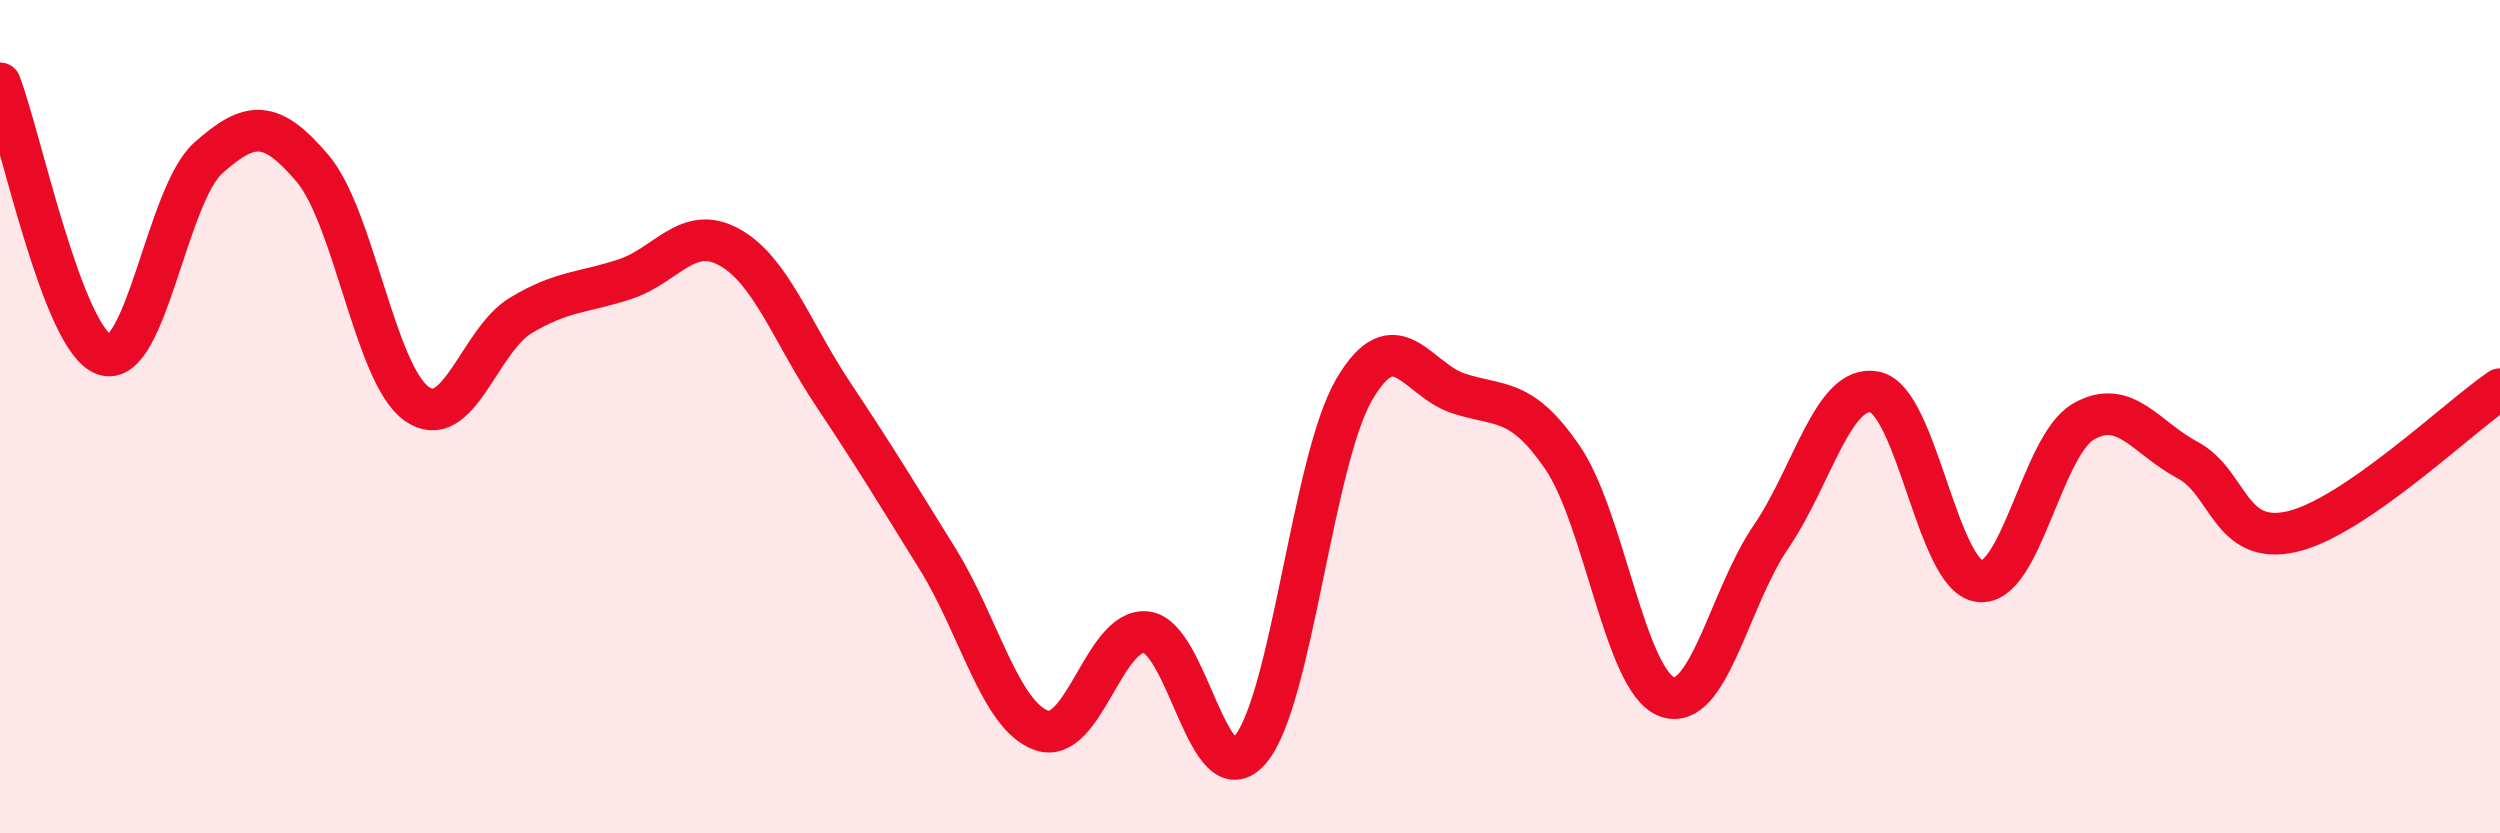
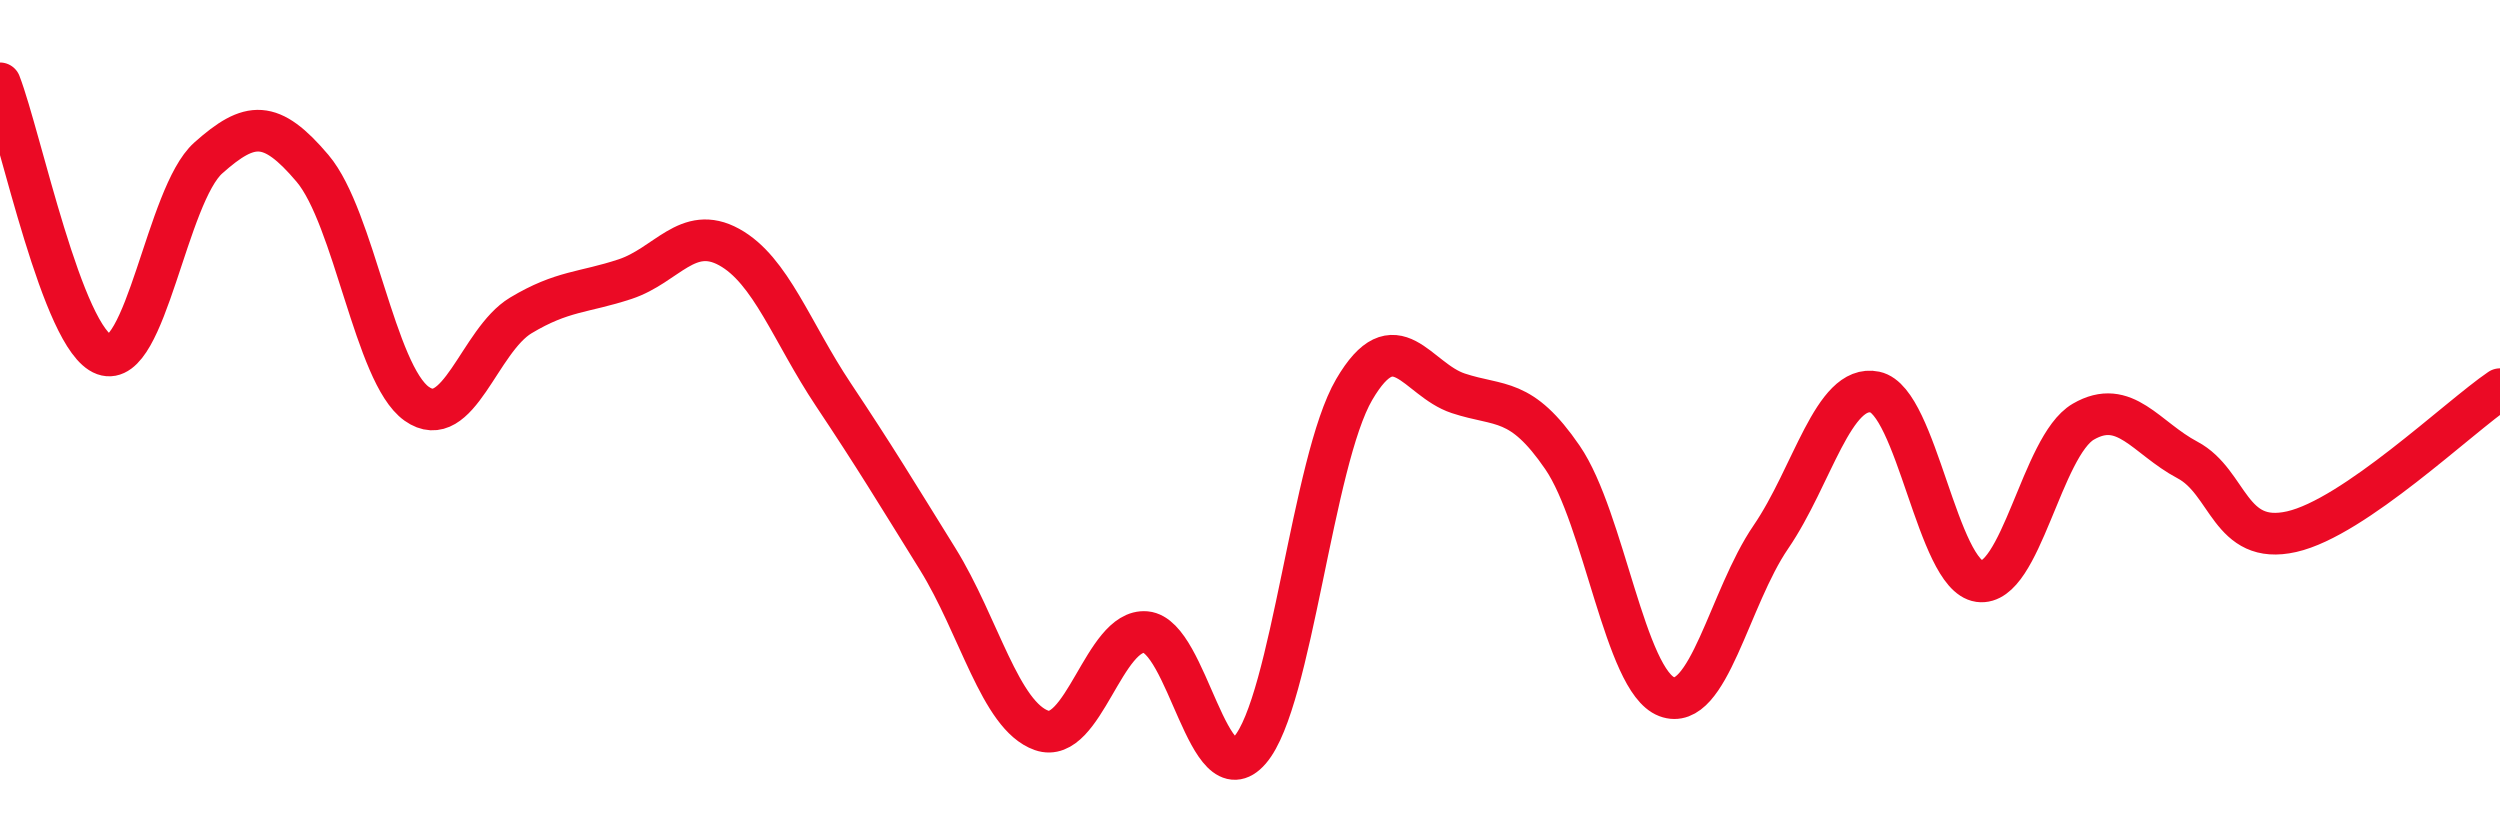
<svg xmlns="http://www.w3.org/2000/svg" width="60" height="20" viewBox="0 0 60 20">
-   <path d="M 0,2 C 0.5,3.3 1.5,8.15 2.5,8.51 C 3.5,8.87 4,4.68 5,3.79 C 6,2.9 6.5,2.86 7.5,4.04 C 8.5,5.22 9,8.98 10,9.69 C 11,10.4 11.5,8.17 12.5,7.57 C 13.5,6.97 14,7.03 15,6.7 C 16,6.37 16.5,5.38 17.5,5.93 C 18.5,6.48 19,7.97 20,9.47 C 21,10.97 21.5,11.8 22.5,13.41 C 23.5,15.02 24,17.18 25,17.53 C 26,17.88 26.5,15.08 27.5,15.17 C 28.5,15.26 29,19.16 30,18 C 31,16.84 31.5,11.06 32.5,9.35 C 33.5,7.64 34,9.11 35,9.44 C 36,9.77 36.5,9.52 37.5,10.98 C 38.5,12.44 39,16.34 40,16.72 C 41,17.1 41.5,14.35 42.5,12.89 C 43.5,11.43 44,9.2 45,9.41 C 46,9.62 46.5,13.81 47.5,13.95 C 48.5,14.09 49,10.7 50,10.12 C 51,9.54 51.5,10.51 52.5,11.04 C 53.5,11.57 53.5,13.1 55,12.76 C 56.5,12.42 59,10.02 60,9.34L60 20L0 20Z" fill="#EB0A25" opacity="0.1" stroke-linecap="round" stroke-linejoin="round" />
  <path d="M 0,2 C 0.5,3.3 1.5,8.15 2.5,8.51 C 3.5,8.87 4,4.68 5,3.79 C 6,2.9 6.5,2.86 7.5,4.04 C 8.5,5.22 9,8.98 10,9.69 C 11,10.4 11.5,8.17 12.5,7.57 C 13.5,6.97 14,7.03 15,6.7 C 16,6.37 16.5,5.38 17.5,5.93 C 18.5,6.48 19,7.97 20,9.47 C 21,10.97 21.5,11.8 22.5,13.41 C 23.5,15.02 24,17.18 25,17.53 C 26,17.88 26.5,15.08 27.5,15.17 C 28.5,15.26 29,19.16 30,18 C 31,16.84 31.5,11.06 32.5,9.35 C 33.5,7.64 34,9.11 35,9.44 C 36,9.77 36.5,9.52 37.5,10.98 C 38.5,12.44 39,16.34 40,16.72 C 41,17.1 41.5,14.35 42.5,12.89 C 43.5,11.43 44,9.2 45,9.41 C 46,9.62 46.5,13.81 47.5,13.95 C 48.5,14.09 49,10.7 50,10.12 C 51,9.54 51.5,10.51 52.5,11.04 C 53.5,11.57 53.5,13.1 55,12.76 C 56.5,12.42 59,10.02 60,9.34" stroke="#EB0A25" stroke-width="1" fill="none" stroke-linecap="round" stroke-linejoin="round" />
</svg>